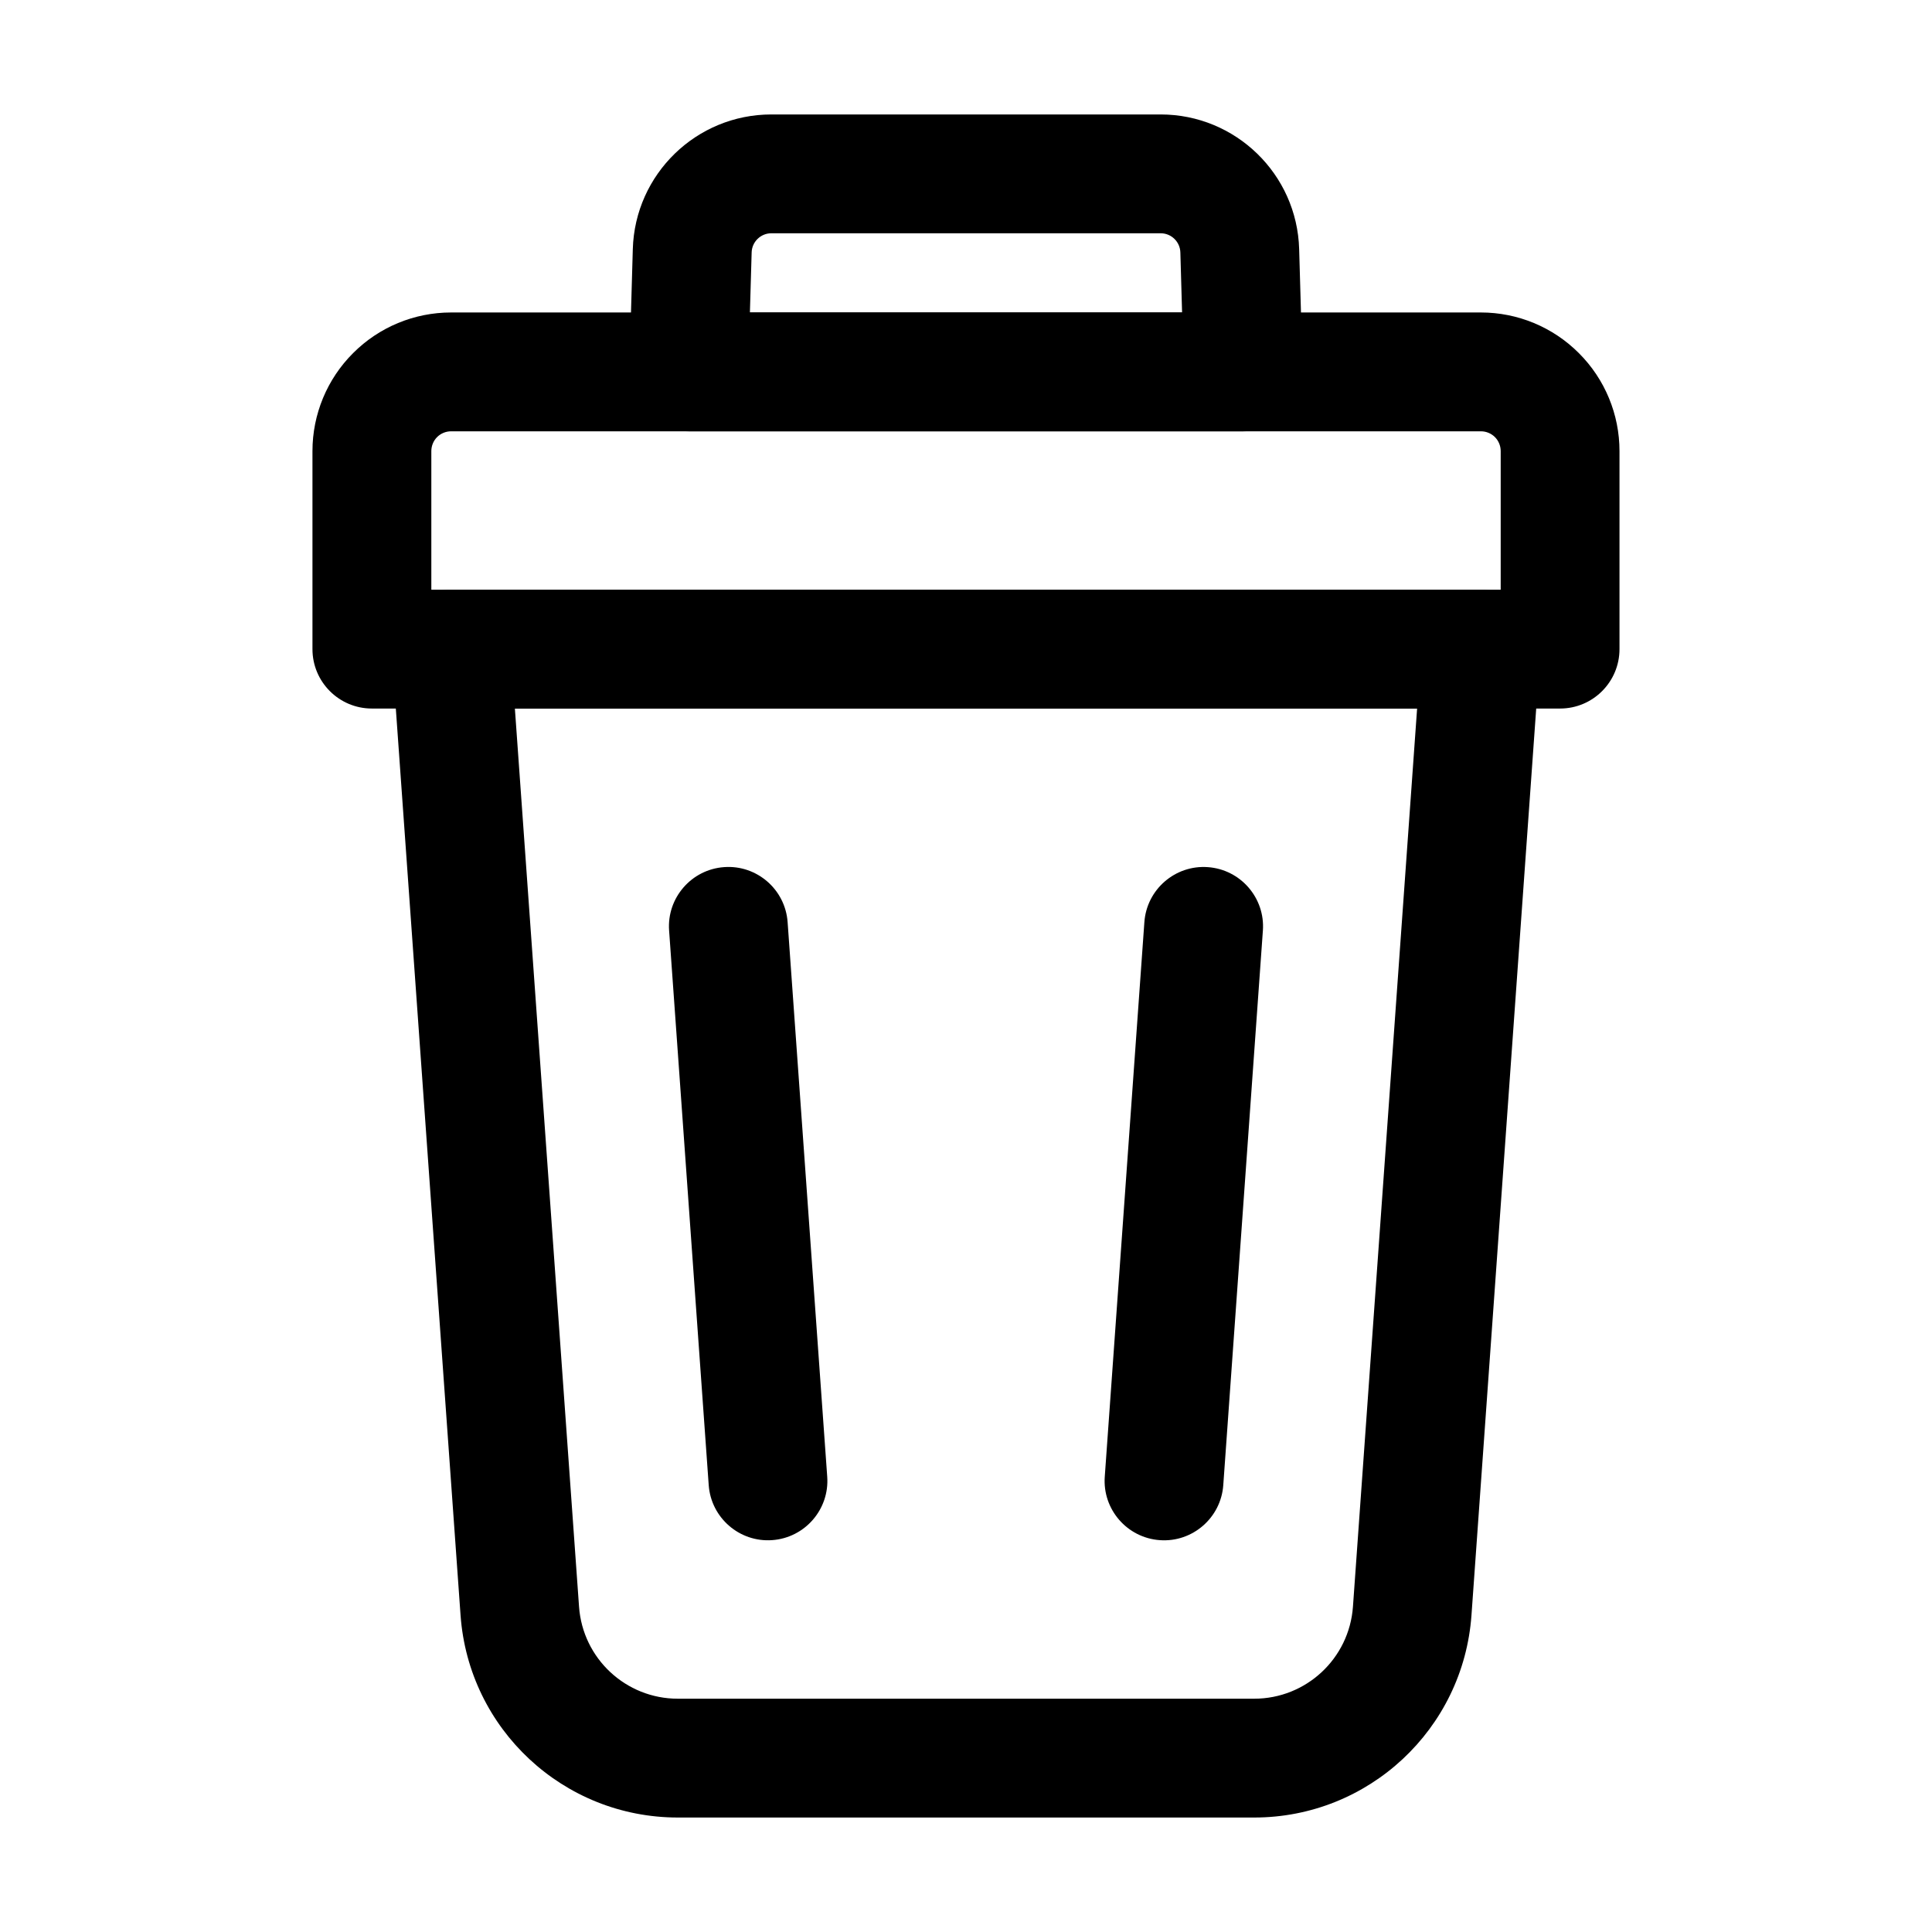
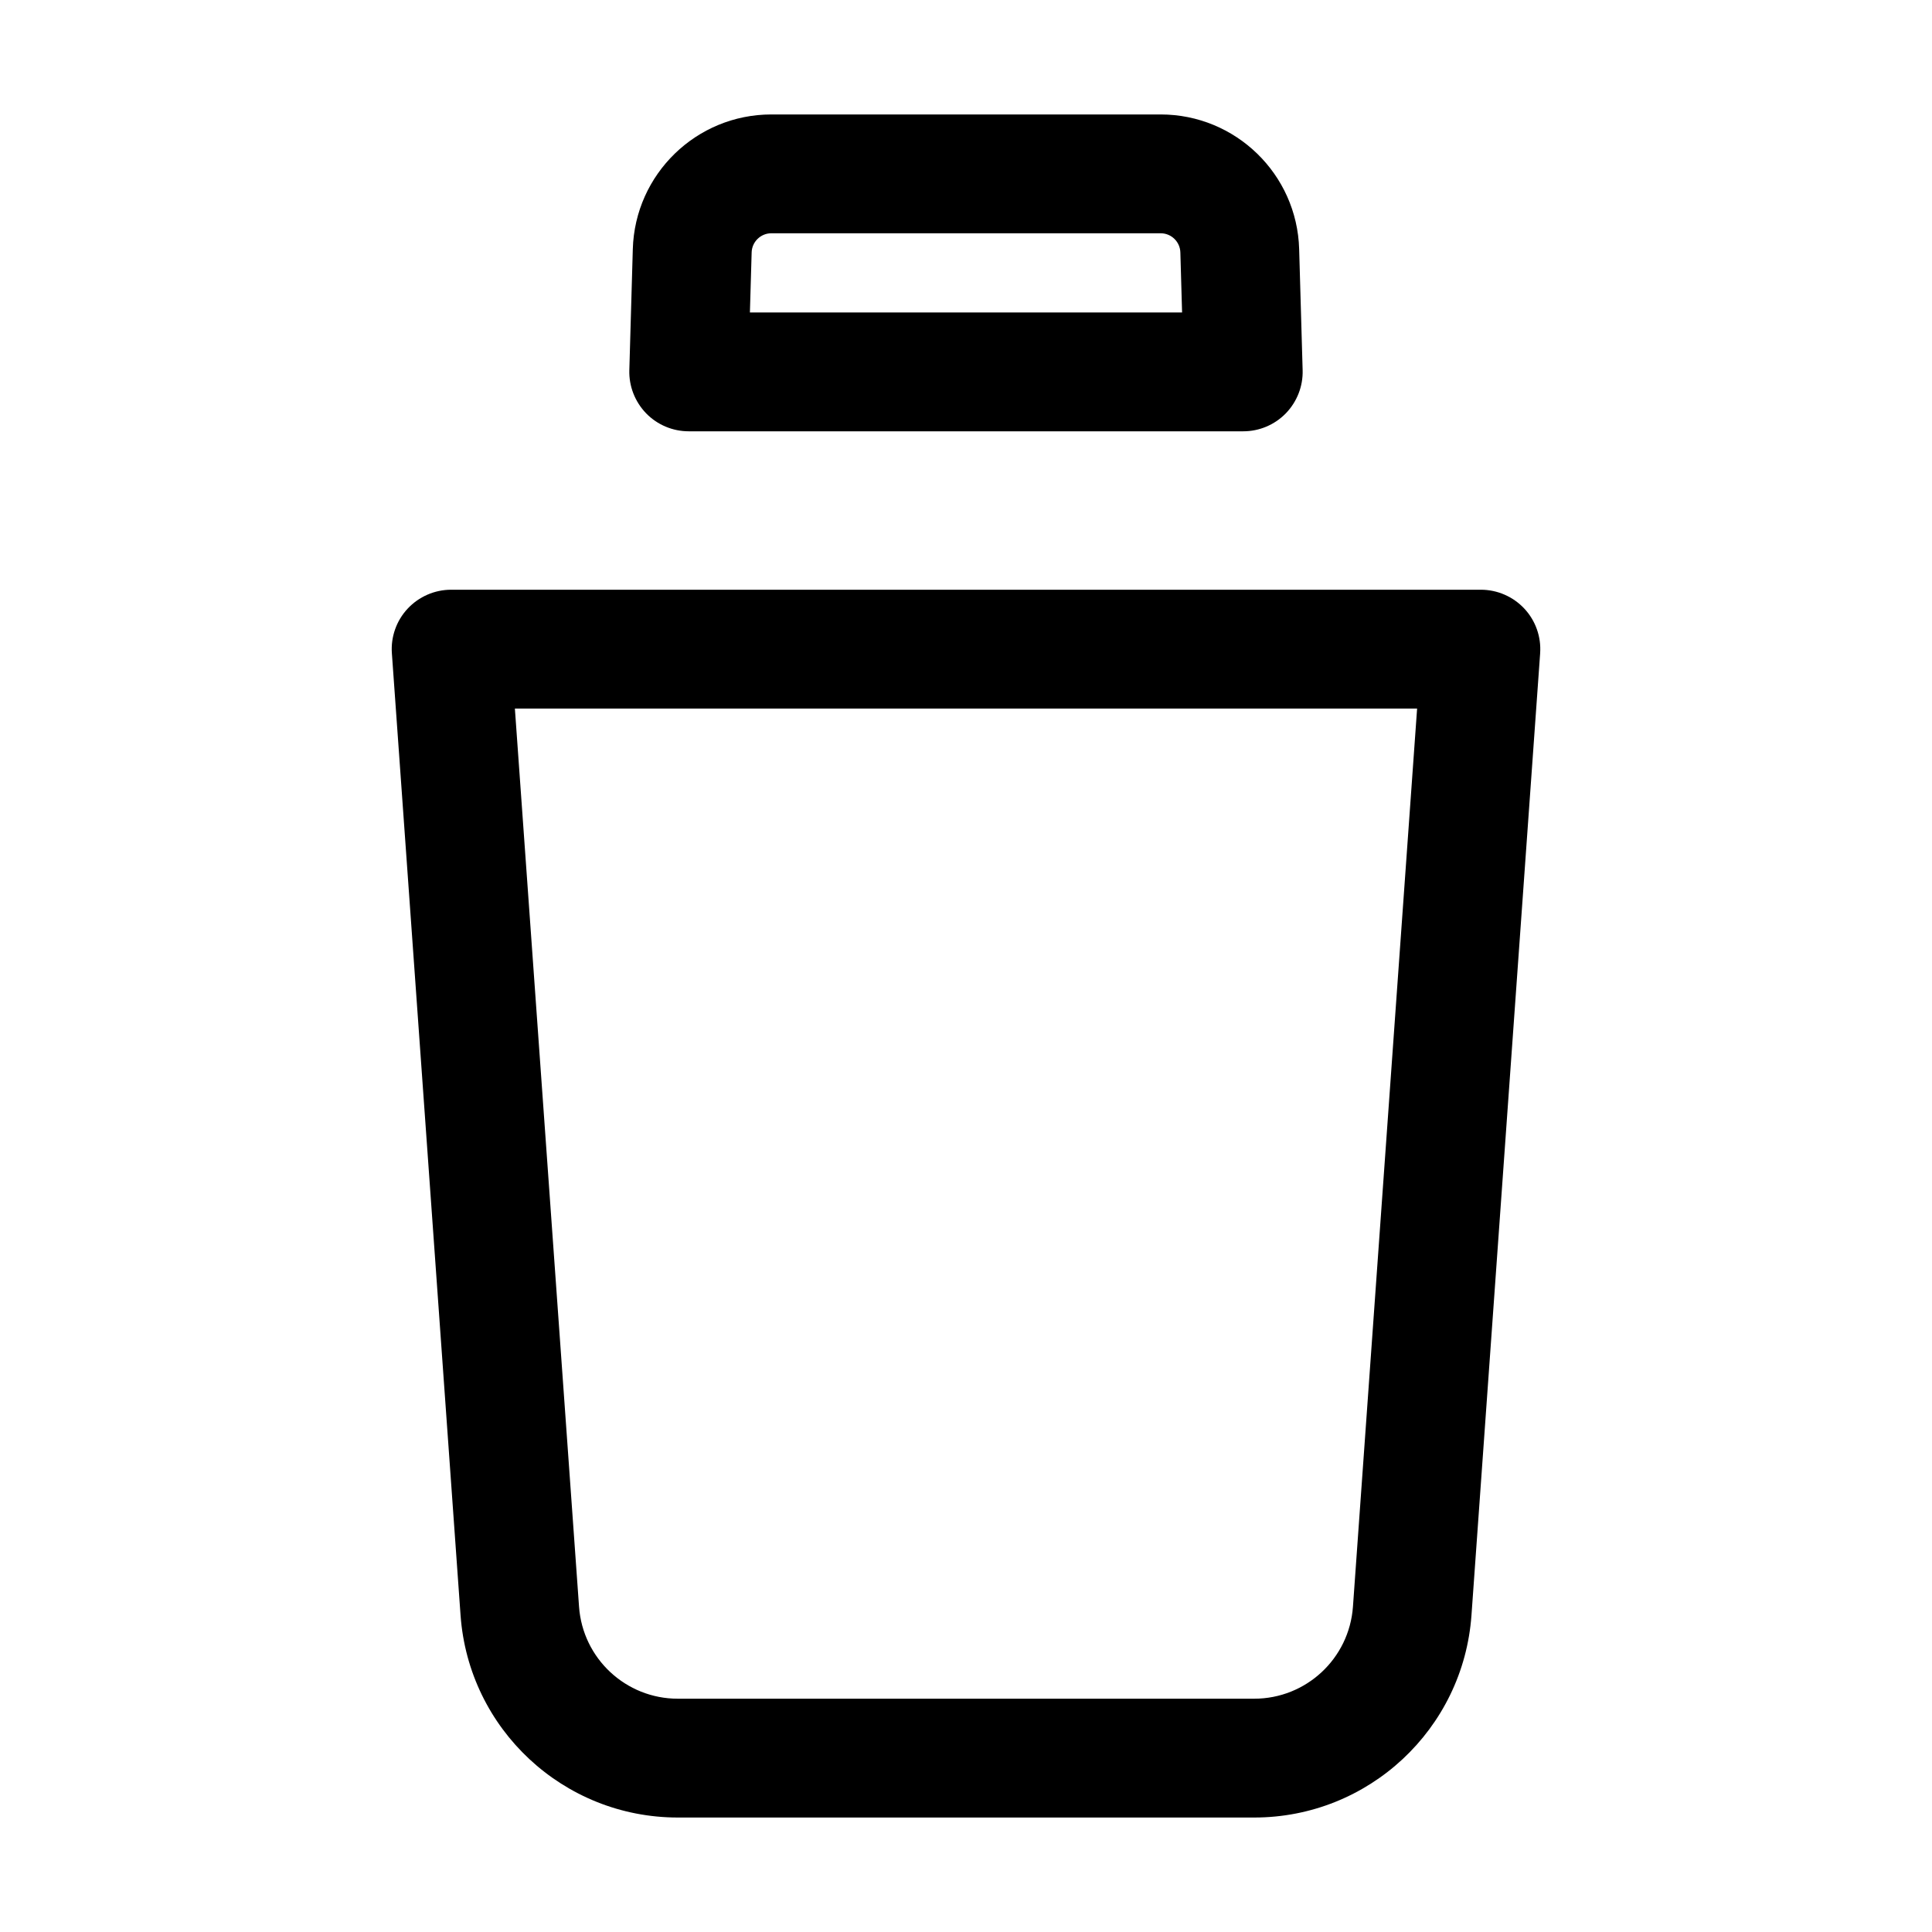
<svg xmlns="http://www.w3.org/2000/svg" fill="#000000" width="800px" height="800px" version="1.1" viewBox="144 144 512 512">
  <g fill-rule="evenodd">
    <path d="m552.15 317.14c0.316-4.344-1.195-8.648-4.176-11.84-2.981-3.191-7.16-5.016-11.523-5.016h-272.9c-4.367 0-8.543 1.828-11.523 5.016-2.981 3.191-4.492 7.496-4.176 11.84 0 0 12.492 174.97 18.199 254.91 2.164 30.207 27.289 53.613 57.582 53.613h152.74c30.293 0 55.418-23.406 57.582-53.613 5.711-79.938 18.199-254.91 18.199-254.91zm-32.602 14.633-17.004 238.03c-0.988 13.73-12.406 24.371-26.176 24.371h-152.74c-13.77 0-25.191-10.645-26.176-24.371l-17.004-238.03z" />
-     <path d="m557.44 331.77c8.691 0 15.742-7.055 15.742-15.742v-52.48c0-9.742-3.863-19.082-10.77-25.969-6.887-6.906-16.227-10.77-25.969-10.77h-272.9c-9.742 0-19.082 3.863-25.969 10.77-6.906 6.887-10.77 16.227-10.77 25.969v52.48c0 8.691 7.055 15.742 15.742 15.742zm-15.742-31.488h-283.39v-36.734c0-1.387 0.547-2.731 1.531-3.715 0.988-0.988 2.332-1.531 3.715-1.531h272.9c1.387 0 2.731 0.547 3.715 1.531 0.988 0.988 1.531 2.332 1.531 3.715v36.734z" />
    <path d="m473.47 258.3c4.262 0 8.332-1.723 11.293-4.766 2.961-3.066 4.578-7.18 4.449-11.441 0 0-0.504-17.34-0.922-32.074-0.566-19.879-16.855-35.688-36.715-35.688h-103.16c-19.859 0-36.148 15.809-36.715 35.688-0.418 14.738-0.922 32.074-0.922 32.074-0.125 4.262 1.492 8.375 4.449 11.441 2.961 3.043 7.031 4.766 11.293 4.766zm-16.207-31.488h-114.53l0.461-15.891c0.062-2.832 2.394-5.102 5.227-5.102h103.16c2.832 0 5.164 2.266 5.227 5.102z" />
-     <path d="m447.27 388.39-10.496 146.95c-0.629 8.648 5.918 16.207 14.59 16.816 8.648 0.629 16.207-5.918 16.816-14.59l10.496-146.95c0.629-8.648-5.918-16.207-14.59-16.816-8.648-0.629-16.207 5.918-16.816 14.59z" />
-     <path d="m321.32 390.61 10.496 146.95c0.609 8.668 8.164 15.219 16.816 14.59 8.668-0.609 15.219-8.164 14.59-16.816l-10.496-146.95c-0.609-8.668-8.164-15.219-16.816-14.59-8.668 0.609-15.219 8.164-14.59 16.816z" />
  </g>
</svg>